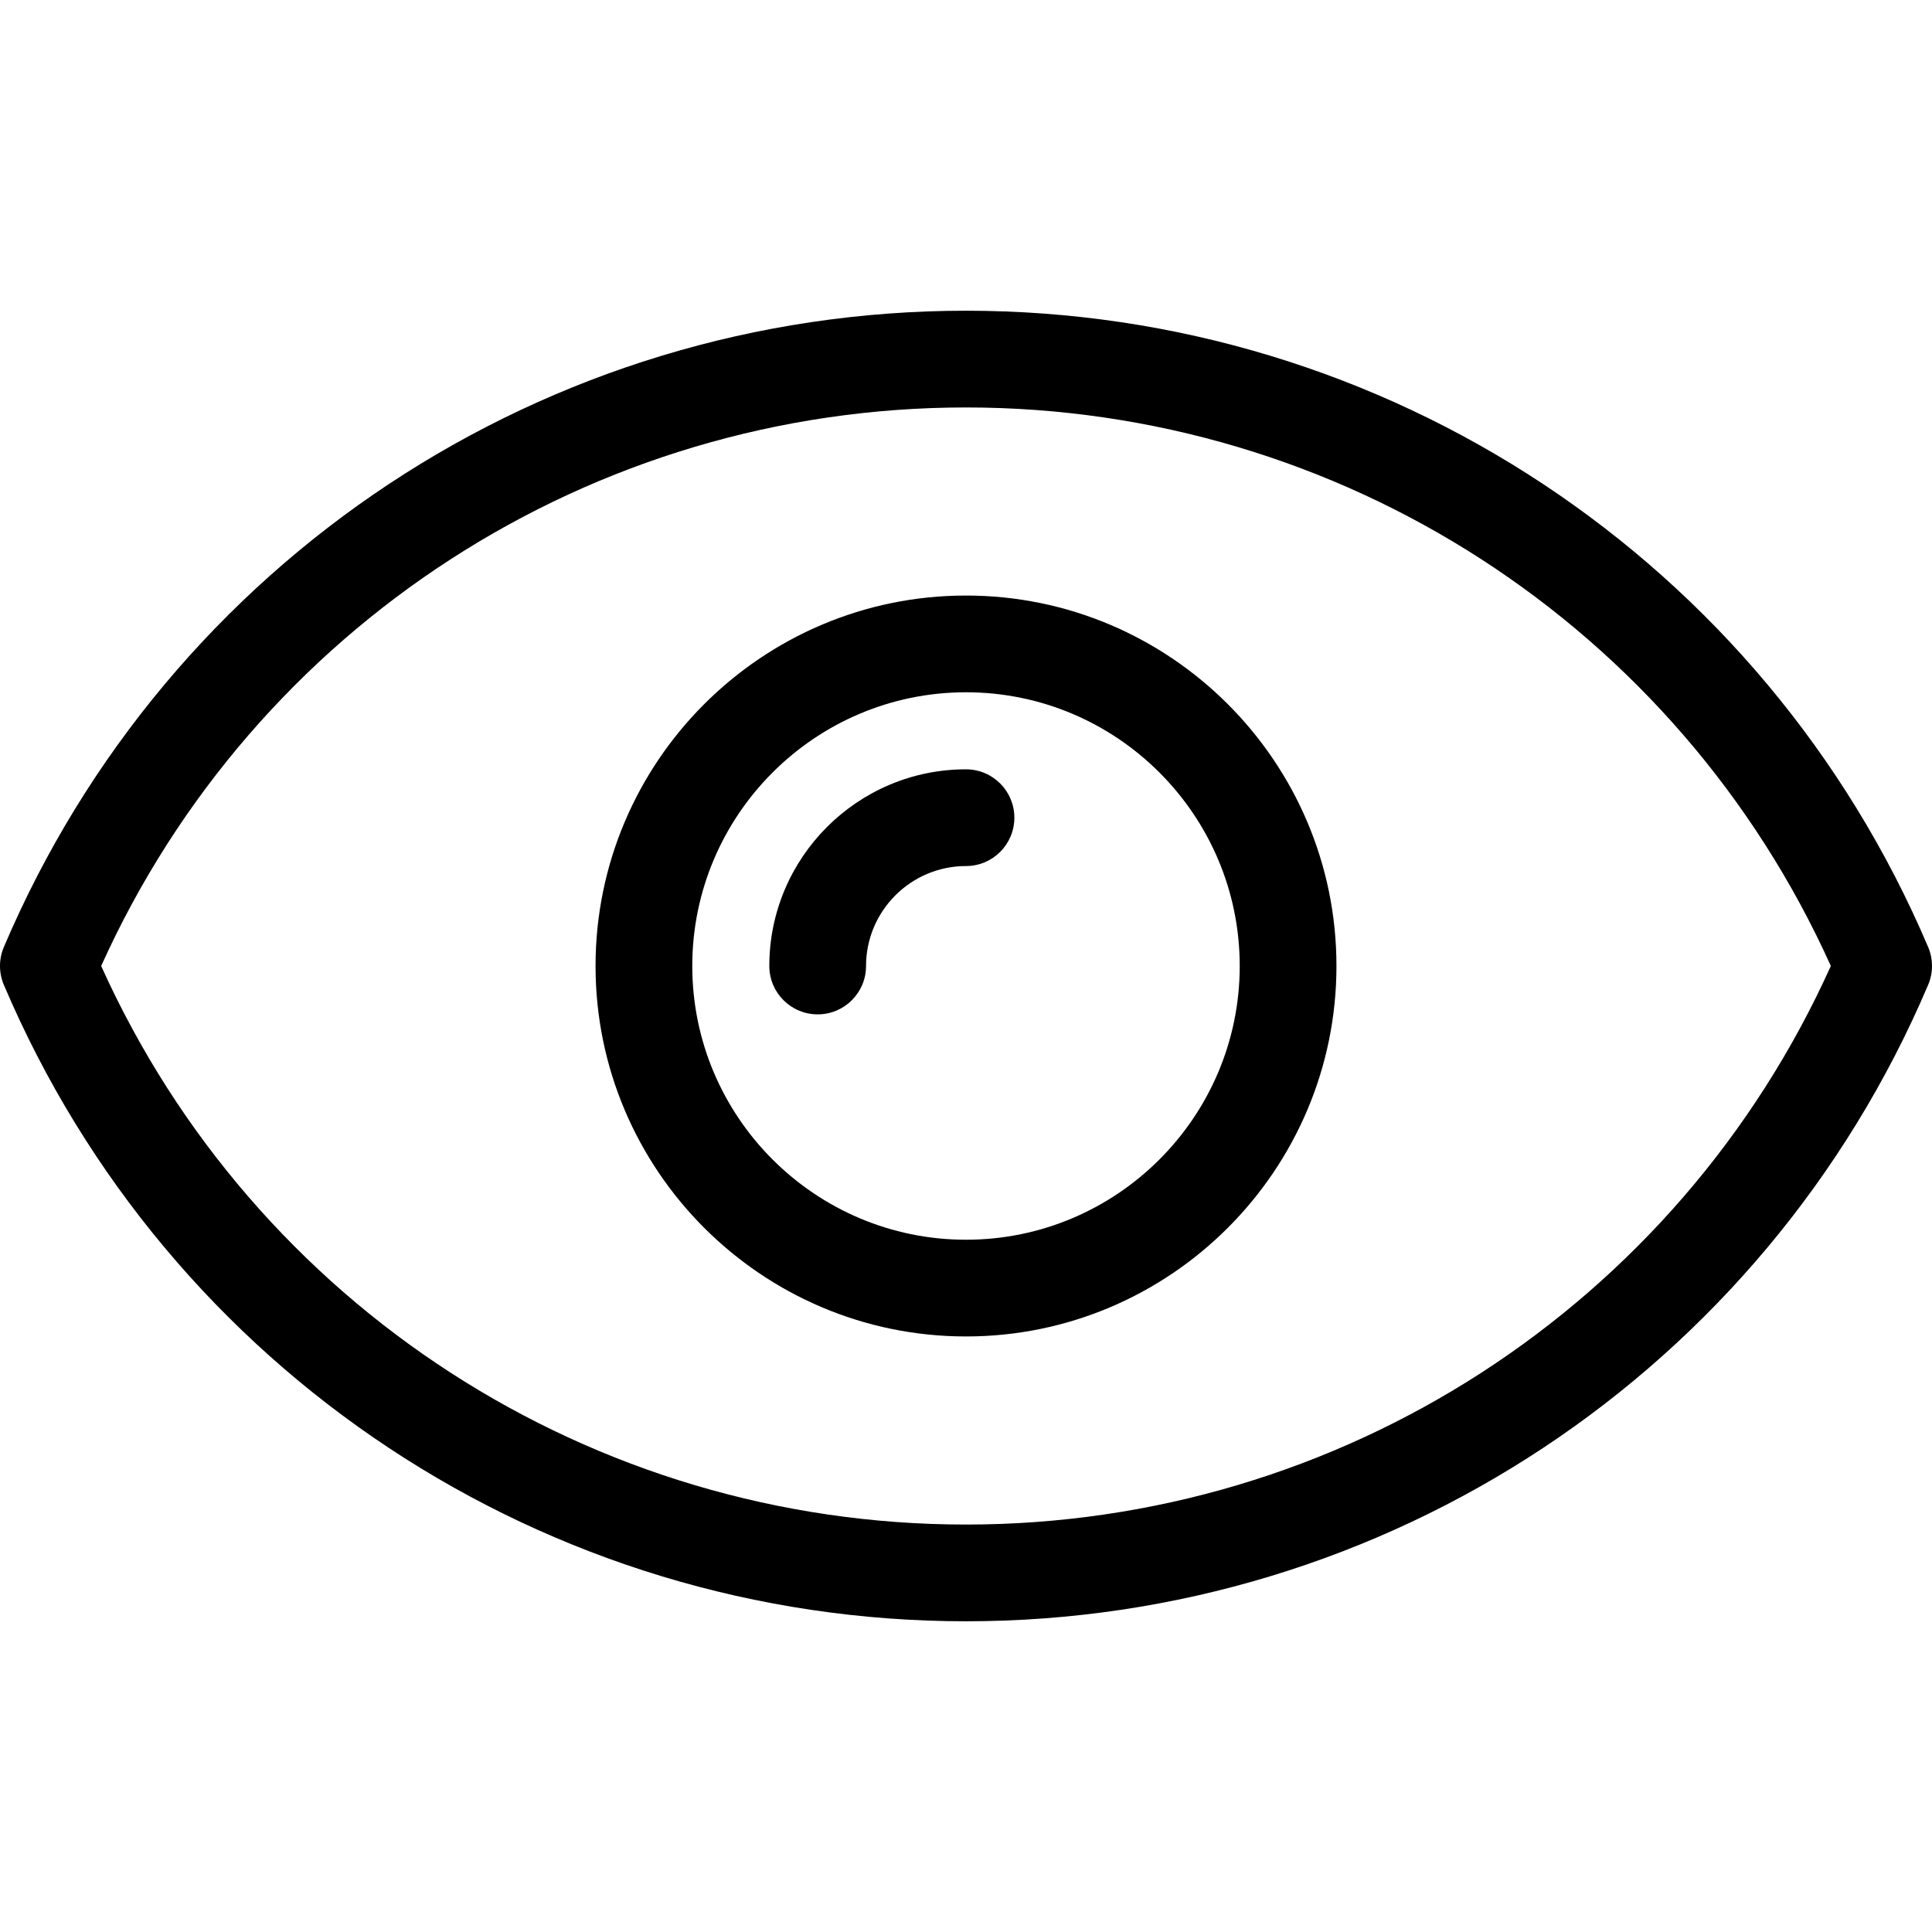
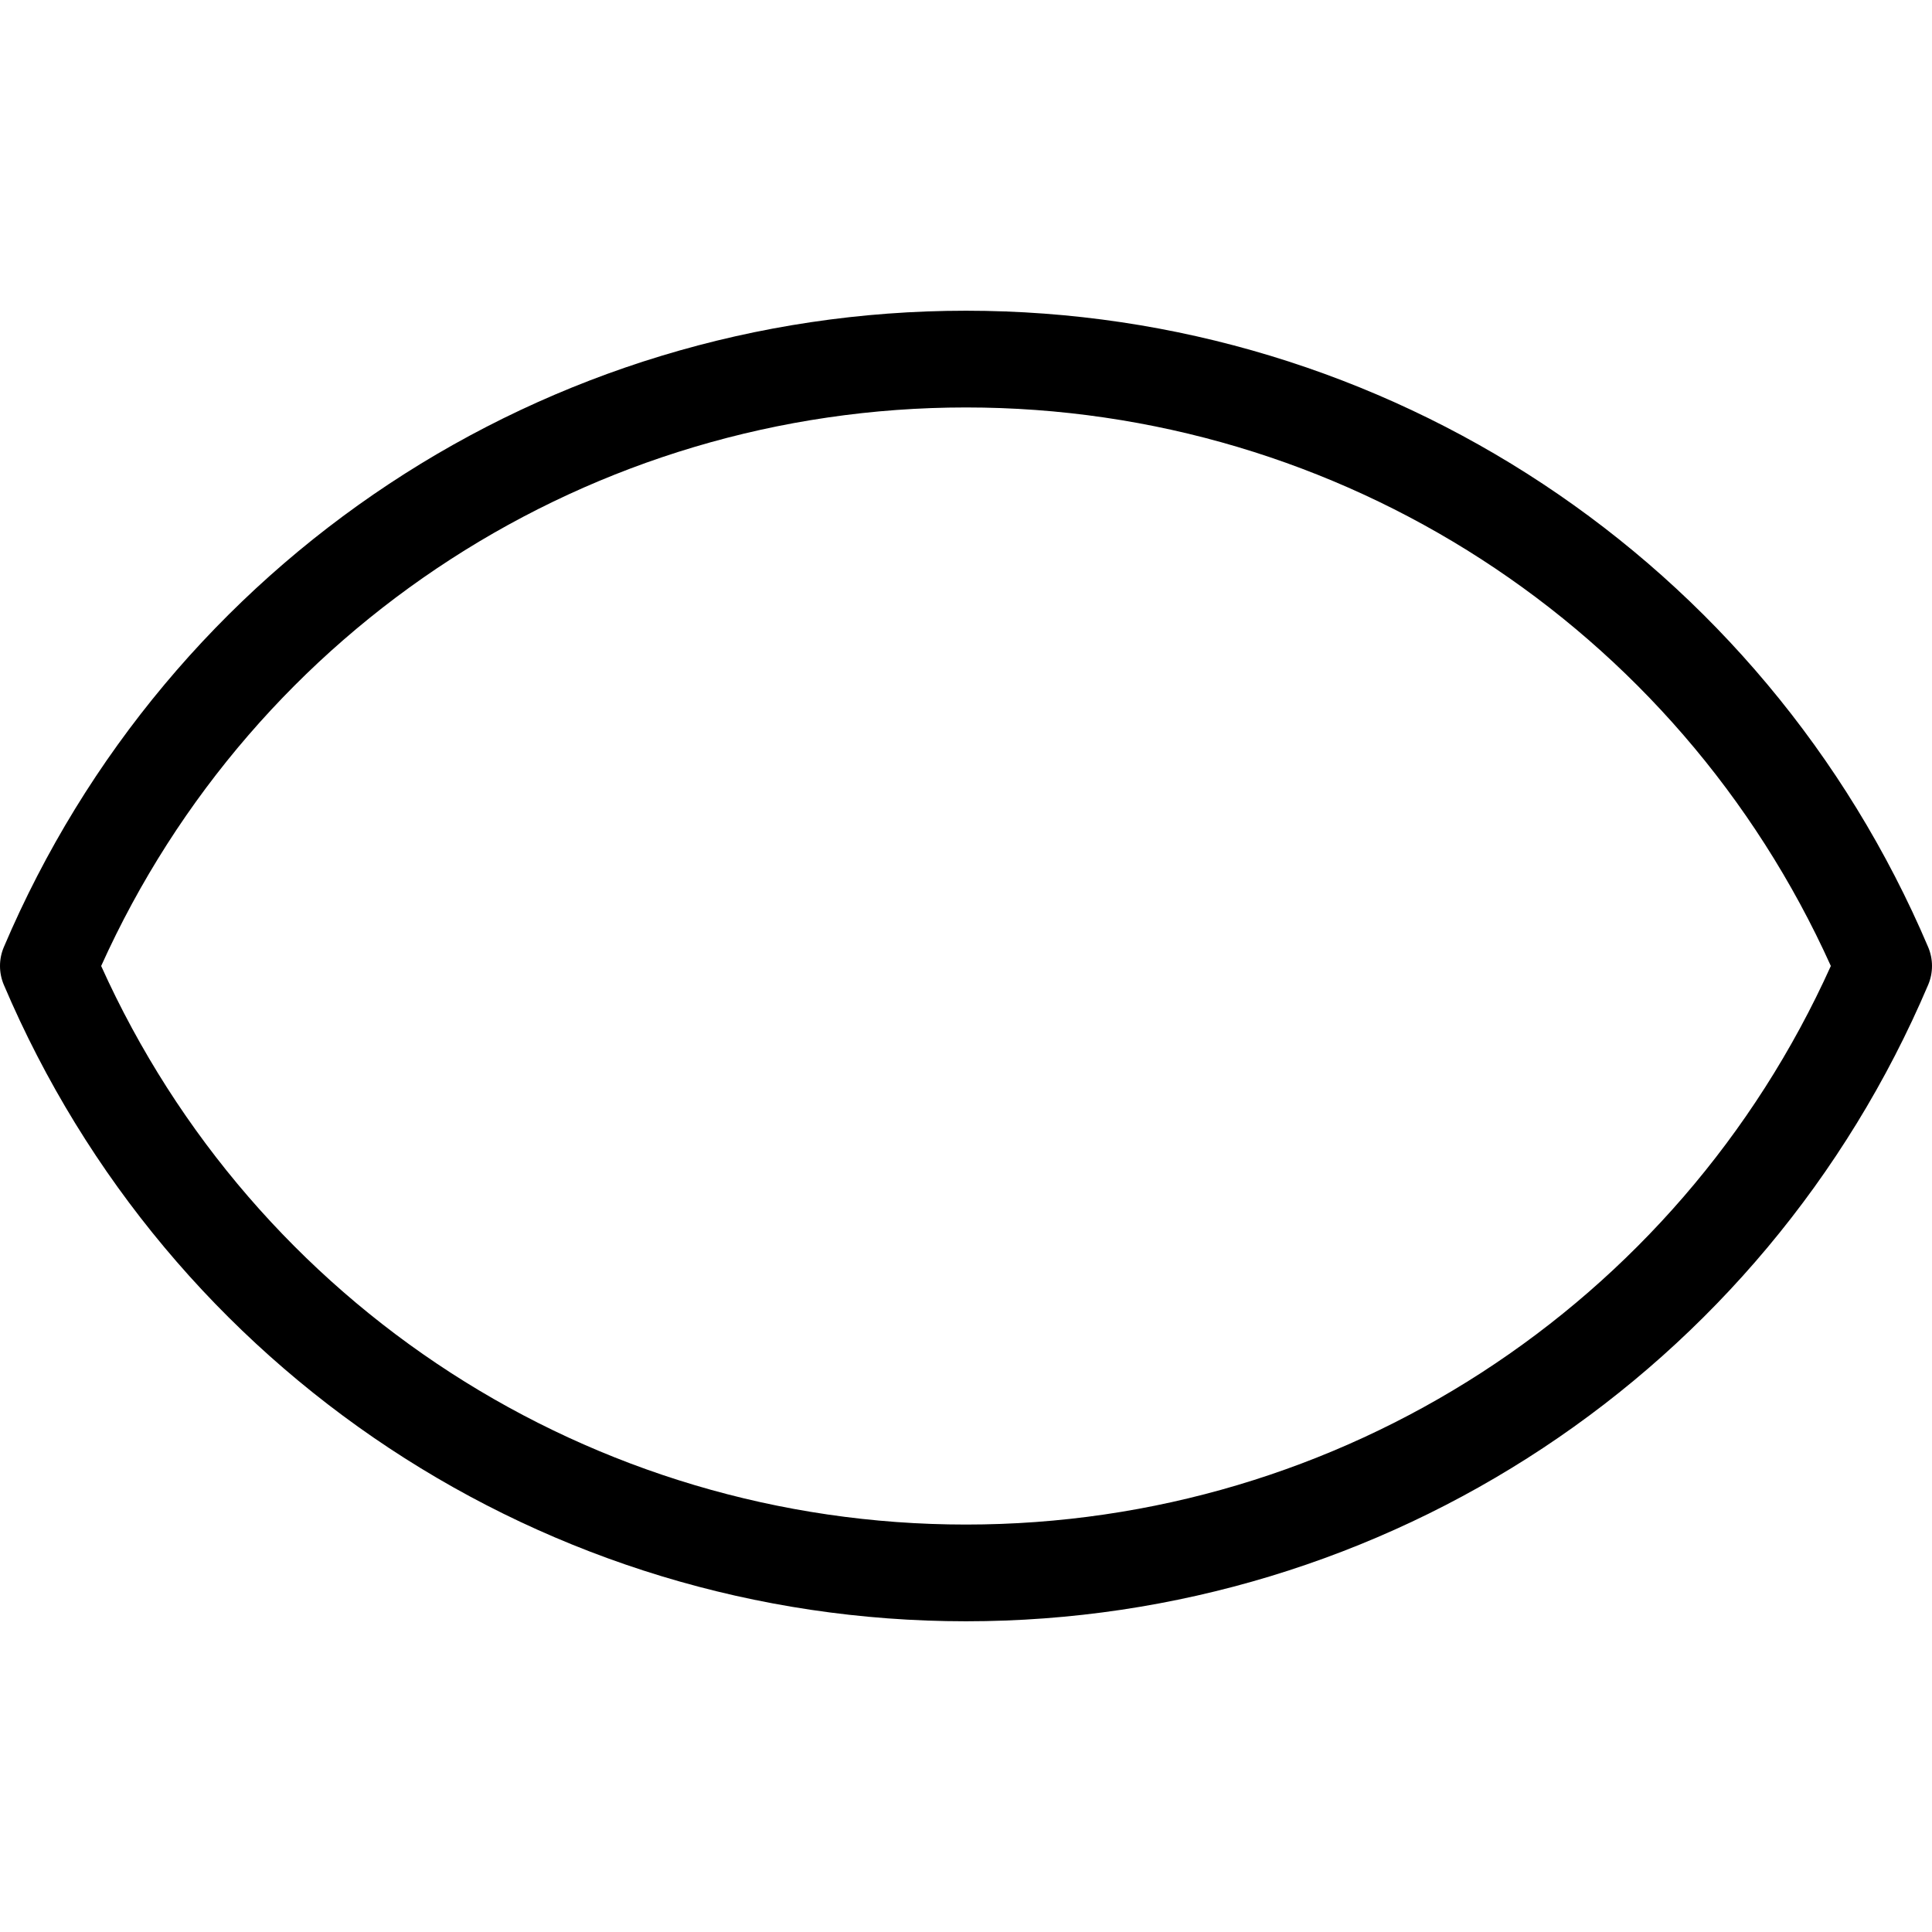
<svg xmlns="http://www.w3.org/2000/svg" version="1.1" id="Layer_1" x="0px" y="0px" viewBox="0 0 512 512" style="enable-background:new 0 0 512 512;" xml:space="preserve">
  <g>
    <g>
      <g>
        <path d="M510.977,250.975C467.408,148.537,367.321,82.344,256,82.344S44.594,148.535,1.023,250.975     c-1.364,3.206-1.364,6.827,0,10.033C44.591,363.458,144.677,429.656,256,429.656c111.326,0,211.411-66.198,254.977-168.648     C512.341,257.802,512.341,254.181,510.977,250.975z M256,404.022c-99.194,0-188.557-57.922-229.191-148.029     c40.635-90.098,130-148.014,229.191-148.014c99.193,0,188.557,57.916,229.191,148.012     C444.557,346.098,355.194,404.022,256,404.022z" />
-         <path d="M256,157.825c-54.134,0-98.174,44.041-98.174,98.174c0,54.133,44.041,98.174,98.174,98.174     c54.133,0,98.174-44.04,98.174-98.174C354.174,201.865,310.133,157.825,256,157.825z M256,328.541     c-39.998,0-72.54-32.542-72.54-72.54s32.542-72.54,72.54-72.54s72.54,32.542,72.54,72.54S295.998,328.541,256,328.541z" />
-         <path d="M256,203.878c-28.739,0-52.123,23.382-52.123,52.123c0,7.078,5.737,12.817,12.817,12.817     c7.08,0,12.817-5.739,12.817-12.817c0-14.606,11.882-26.489,26.489-26.489c7.08,0,12.817-5.739,12.817-12.817     C268.817,209.615,263.078,203.878,256,203.878z" />
      </g>
    </g>
  </g>
  <g>
</g>
  <g>
</g>
  <g>
</g>
  <g>
</g>
  <g>
</g>
  <g>
</g>
  <g>
</g>
  <g>
</g>
  <g>
</g>
  <g>
</g>
  <g>
</g>
  <g>
</g>
  <g>
</g>
  <g>
</g>
  <g>
</g>
</svg>